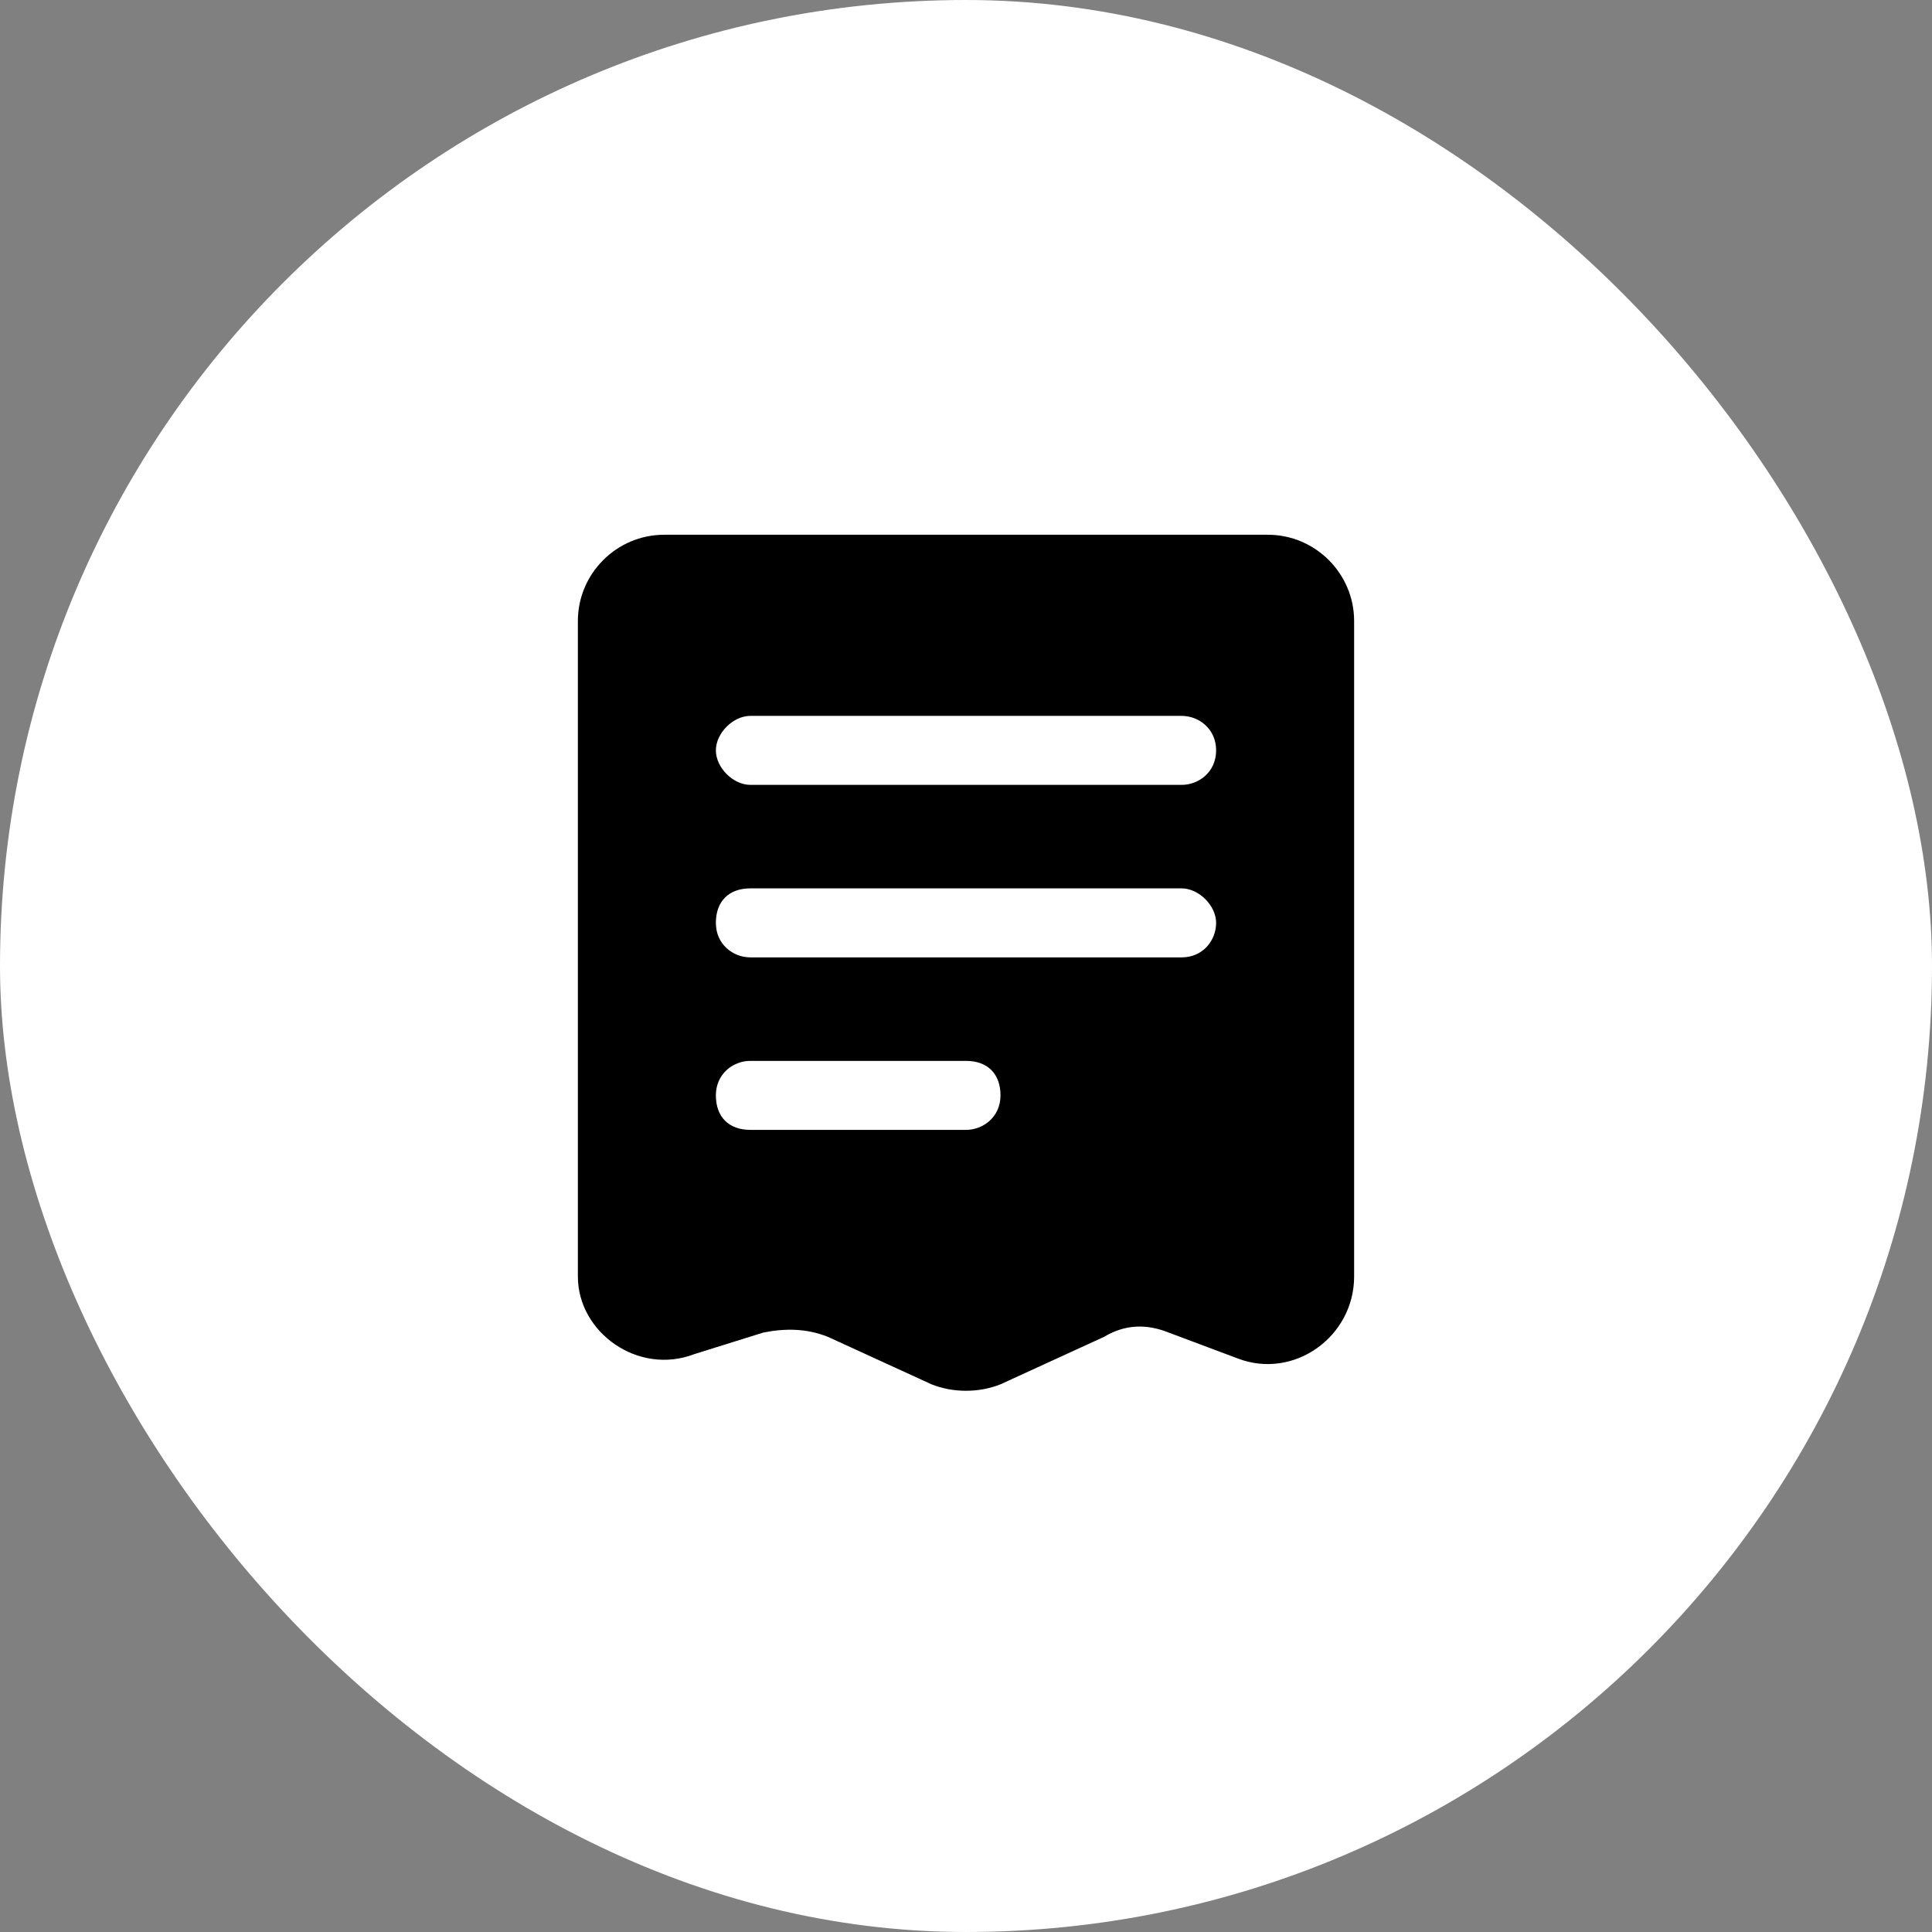
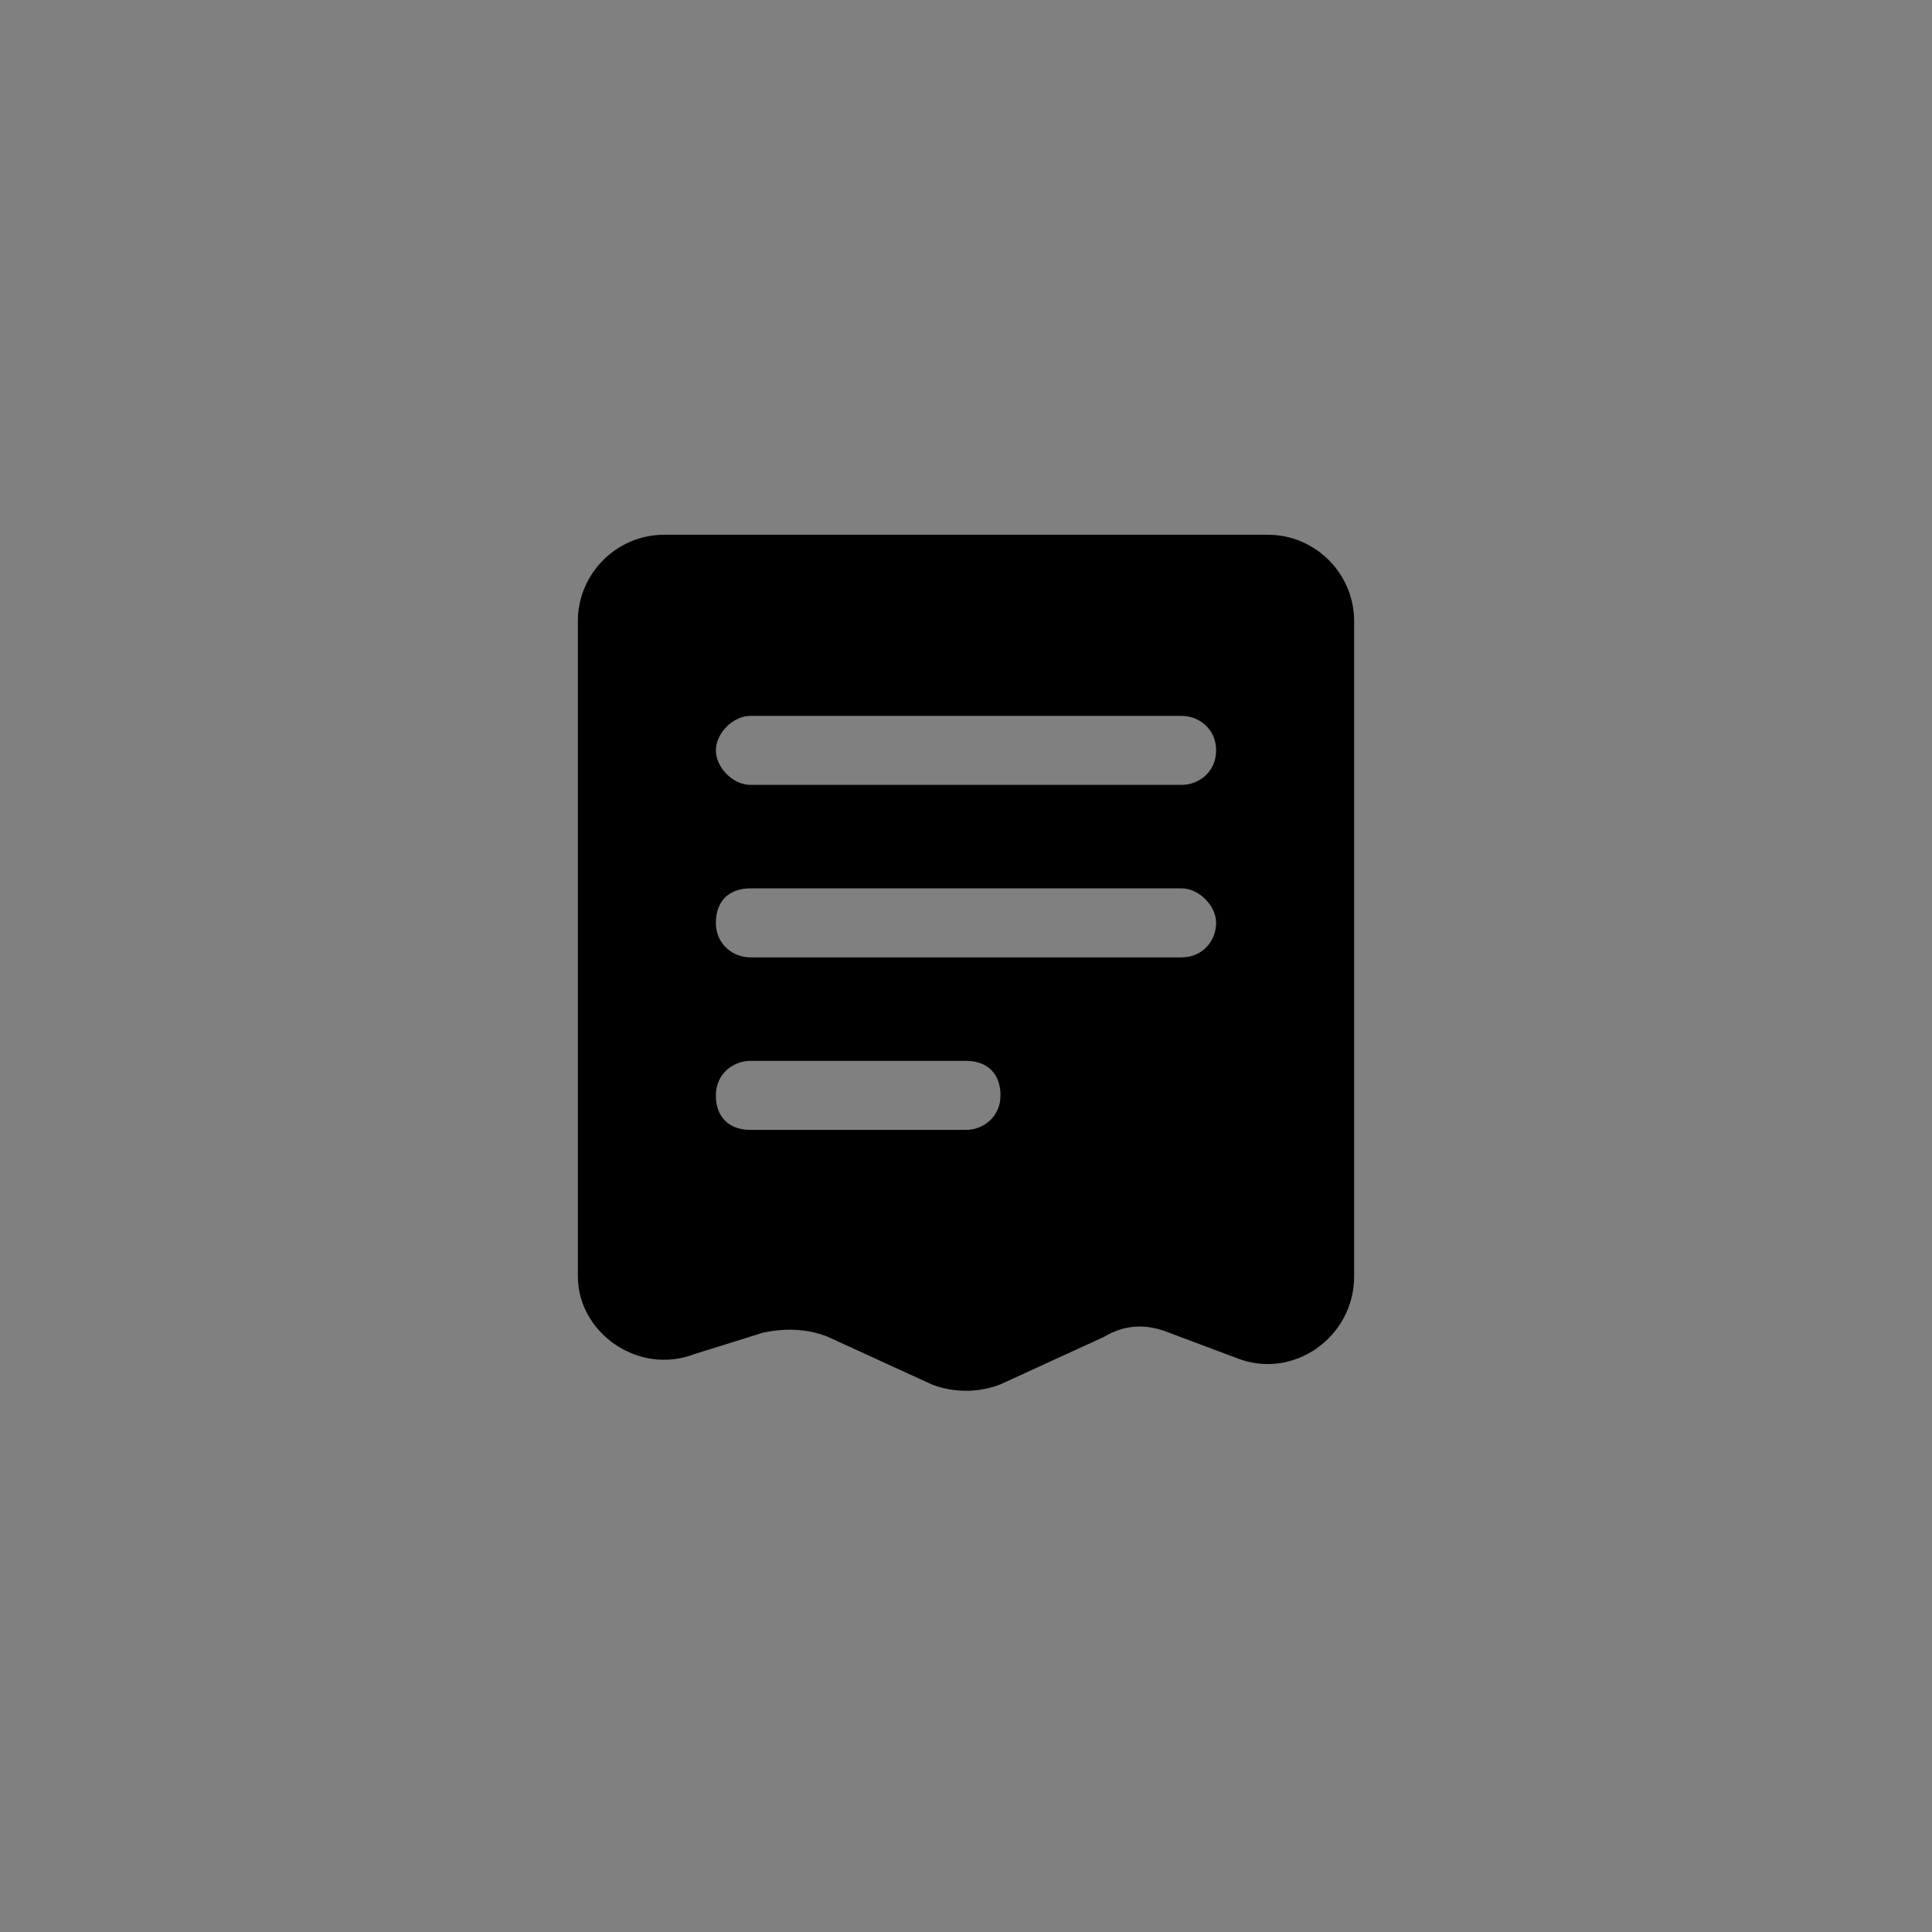
<svg xmlns="http://www.w3.org/2000/svg" width="56" height="56" viewBox="0 0 56 56" fill="none">
  <rect x="0" y="0" width="56" height="56" fill="#808080" stroke="none" />
-   <rect width="56" height="56" rx="28" fill="white" />
  <path fill-rule="evenodd" clip-rule="evenodd" d="M19.25 15.5H36.75C38.125 15.5 39.25 16.625 39.25 18V37C39.25 38.75 37.5 40 35.875 39.375L33.875 38.625C33.25 38.375 32.625 38.375 32 38.75L29 40.125C28.375 40.375 27.625 40.375 27 40.125L24 38.75C23.375 38.5 22.75 38.5 22.125 38.625L20.125 39.25C18.5 39.875 16.75 38.625 16.75 37V18C16.75 16.625 17.875 15.5 19.25 15.5ZM34.25 22.75C34.75 22.75 35.25 22.375 35.25 21.75C35.25 21.125 34.75 20.75 34.25 20.75H21.75C21.25 20.75 20.75 21.25 20.75 21.75C20.75 22.25 21.25 22.75 21.75 22.75H34.25ZM35.25 26.75C35.25 27.25 34.875 27.75 34.25 27.75H21.75C21.25 27.75 20.75 27.375 20.75 26.75C20.75 26.125 21.125 25.75 21.75 25.75H34.25C34.75 25.75 35.25 26.25 35.25 26.75ZM28 32.75C28.5 32.75 29 32.375 29 31.75C29 31.125 28.625 30.75 28 30.75H21.75C21.25 30.75 20.75 31.125 20.75 31.75C20.75 32.375 21.125 32.75 21.75 32.75H28Z" fill="black" />
</svg>